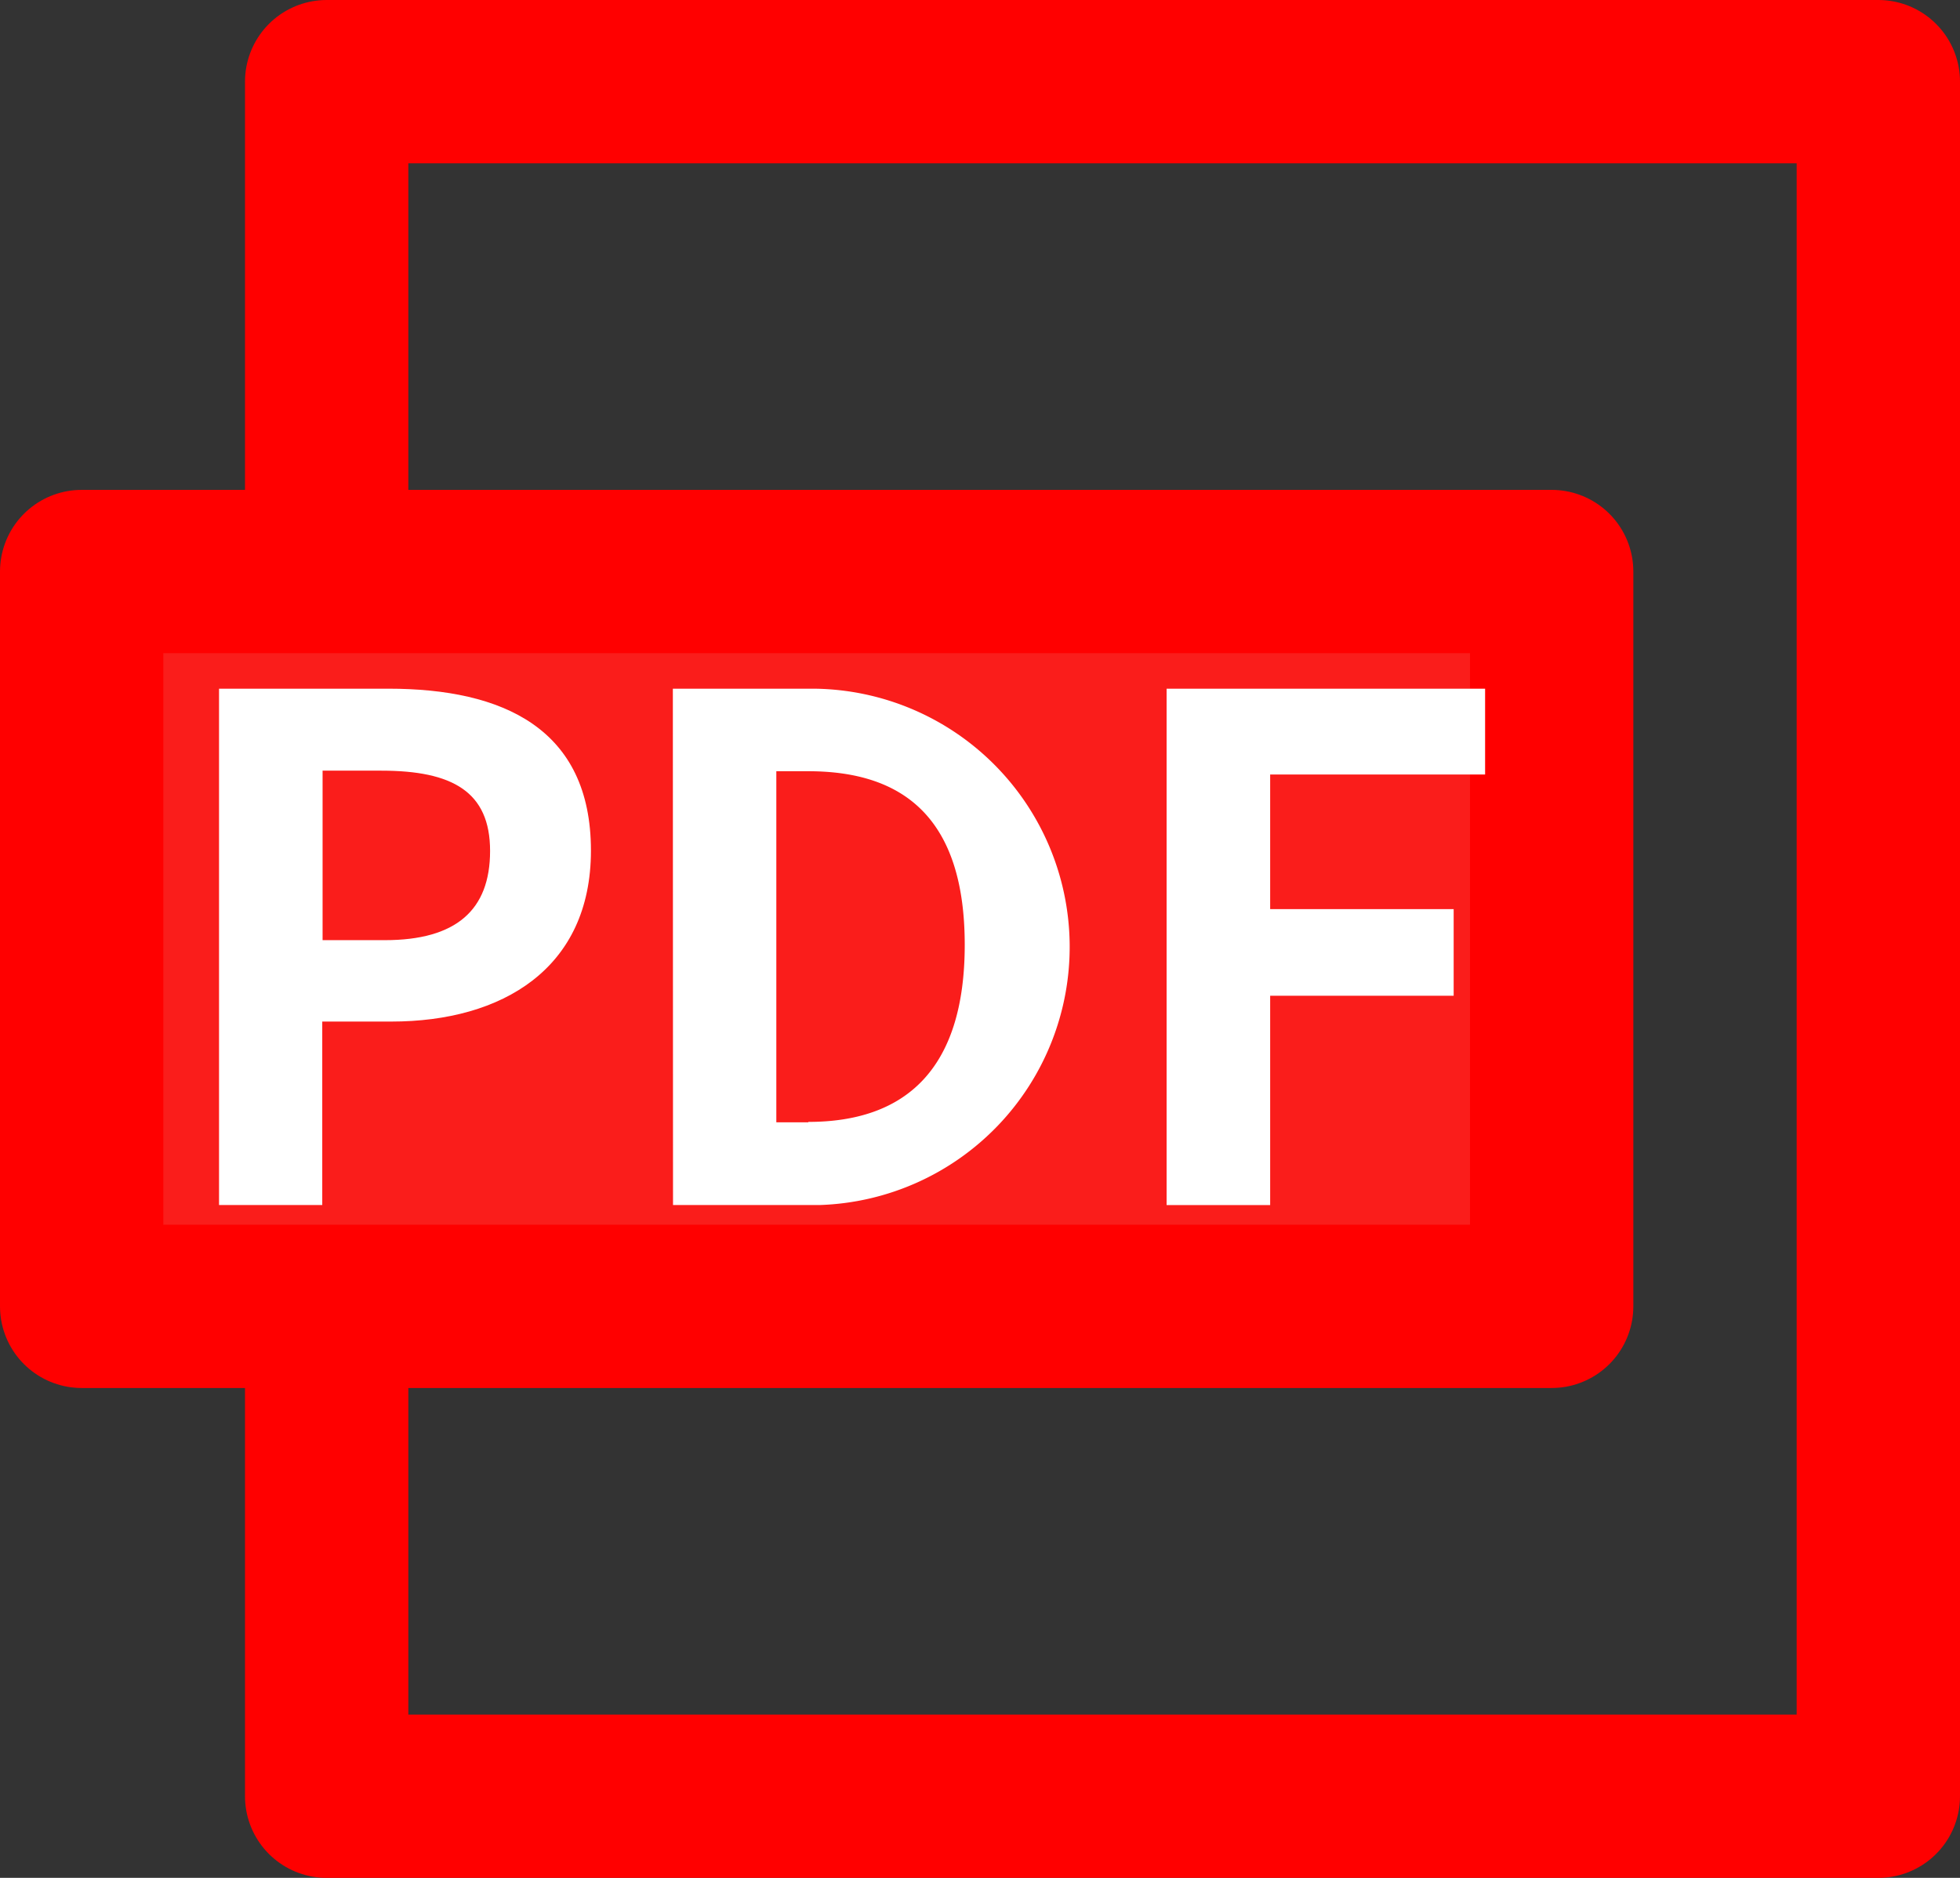
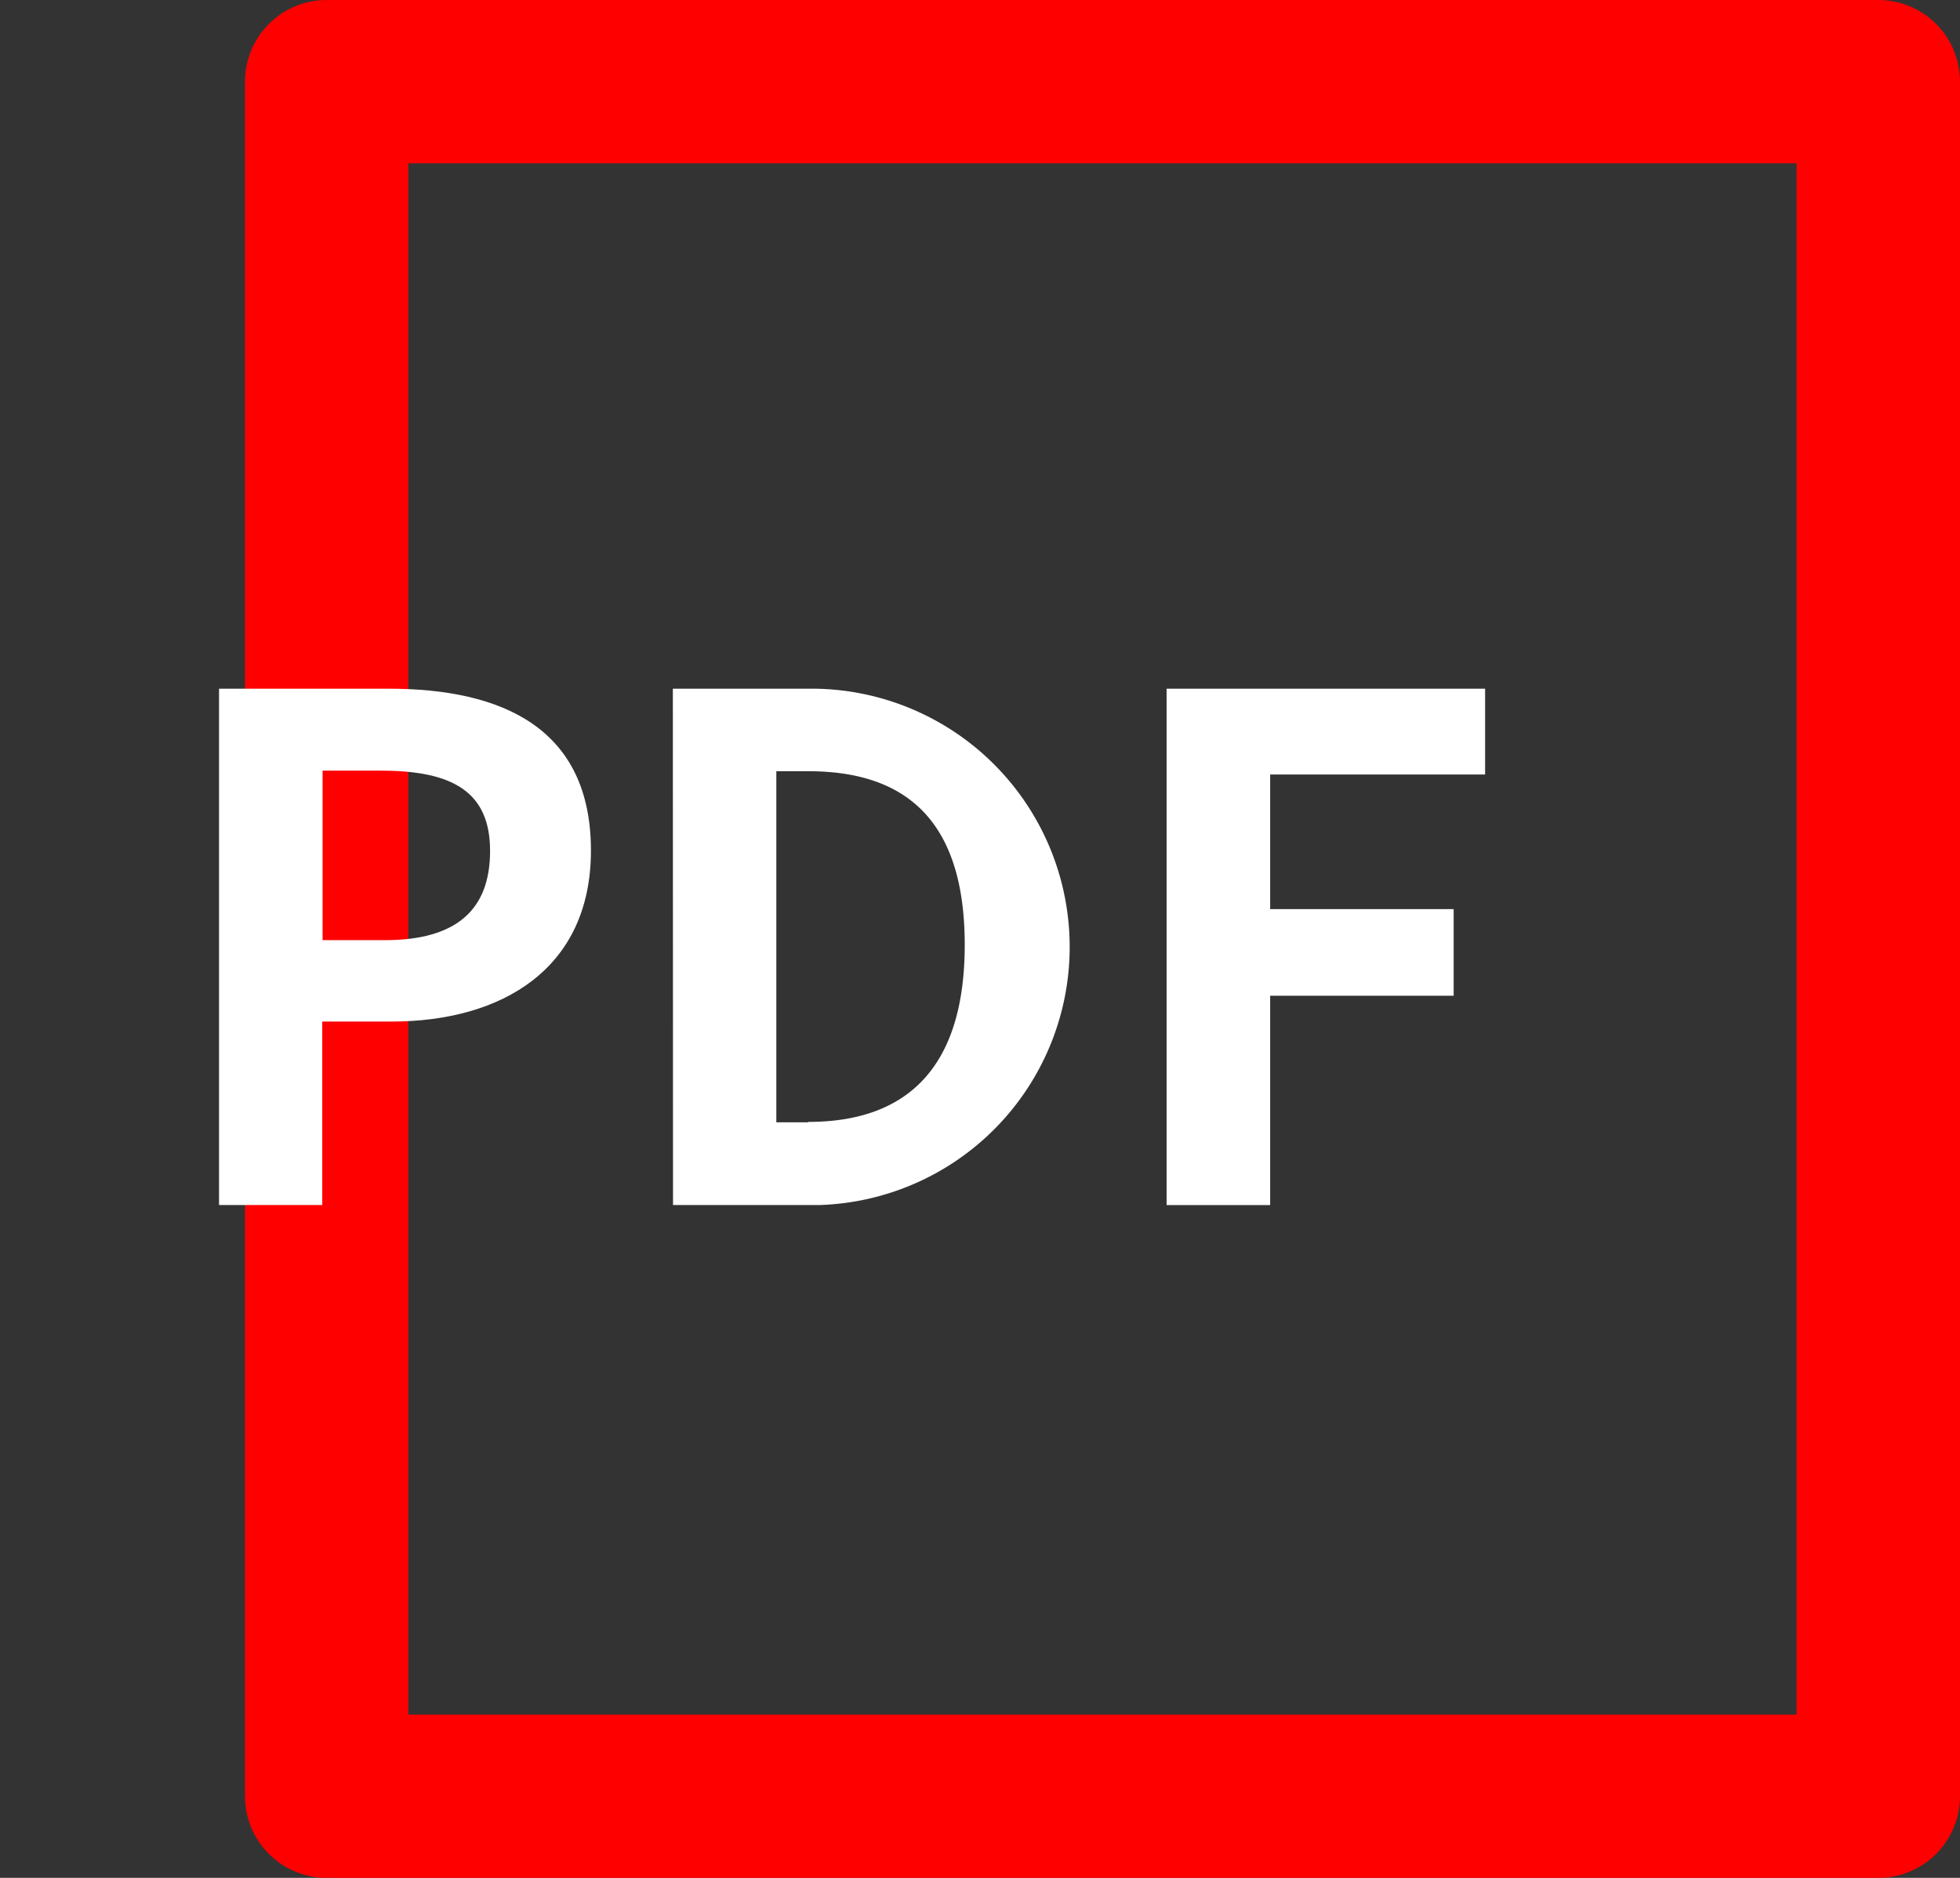
<svg xmlns="http://www.w3.org/2000/svg" width="24" height="23" viewBox="0 0 24 23">
  <rect x="0" y="0" width="24" height="23" fill="#333333" stroke="none" />
  <g id="グループ_241" data-name="グループ 241" transform="translate(-557 -6799)">
    <rect id="長方形_23433" data-name="長方形 23433" width="19" height="21" transform="translate(561 6800)" fill="none" stroke="red" stroke-linecap="round" stroke-linejoin="round" stroke-miterlimit="10" stroke-width="2" />
-     <rect id="長方形_23434" data-name="長方形 23434" width="18" height="9" transform="translate(558 6806)" fill="#fa1d1b" stroke="red" stroke-linecap="round" stroke-linejoin="round" stroke-miterlimit="10" stroke-width="2" />
    <g id="グループ_237" data-name="グループ 237" transform="translate(559.682 6807.435)">
      <path id="パス_440" data-name="パス 440" d="M106.17,137.42h2.076c1.4,0,2.478.488,2.478,1.983,0,1.445-1.086,2.094-2.443,2.094h-.847v2.247H106.17ZM108.2,140.5c.872,0,1.289-.367,1.289-1.093s-.462-.983-1.332-.983h-.719V140.5h.762Z" transform="translate(-106.17 -137.42)" fill="#fff" />
      <path id="パス_441" data-name="パス 441" d="M128.28,137.42h1.734a3.163,3.163,0,0,1,.068,6.324h-1.8Zm1.659,5.306c1.179,0,1.915-.633,1.915-2.169s-.734-2.126-1.915-2.126h-.392v4.3h.392Z" transform="translate(-122.723 -137.42)" fill="#fff" />
      <path id="パス_442" data-name="パス 442" d="M152.33,137.42h3.9v1.051h-2.632v1.649h2.247v1.061h-2.247v2.564H152.33Z" transform="translate(-140.727 -137.42)" fill="#fff" />
    </g>
  </g>
</svg>